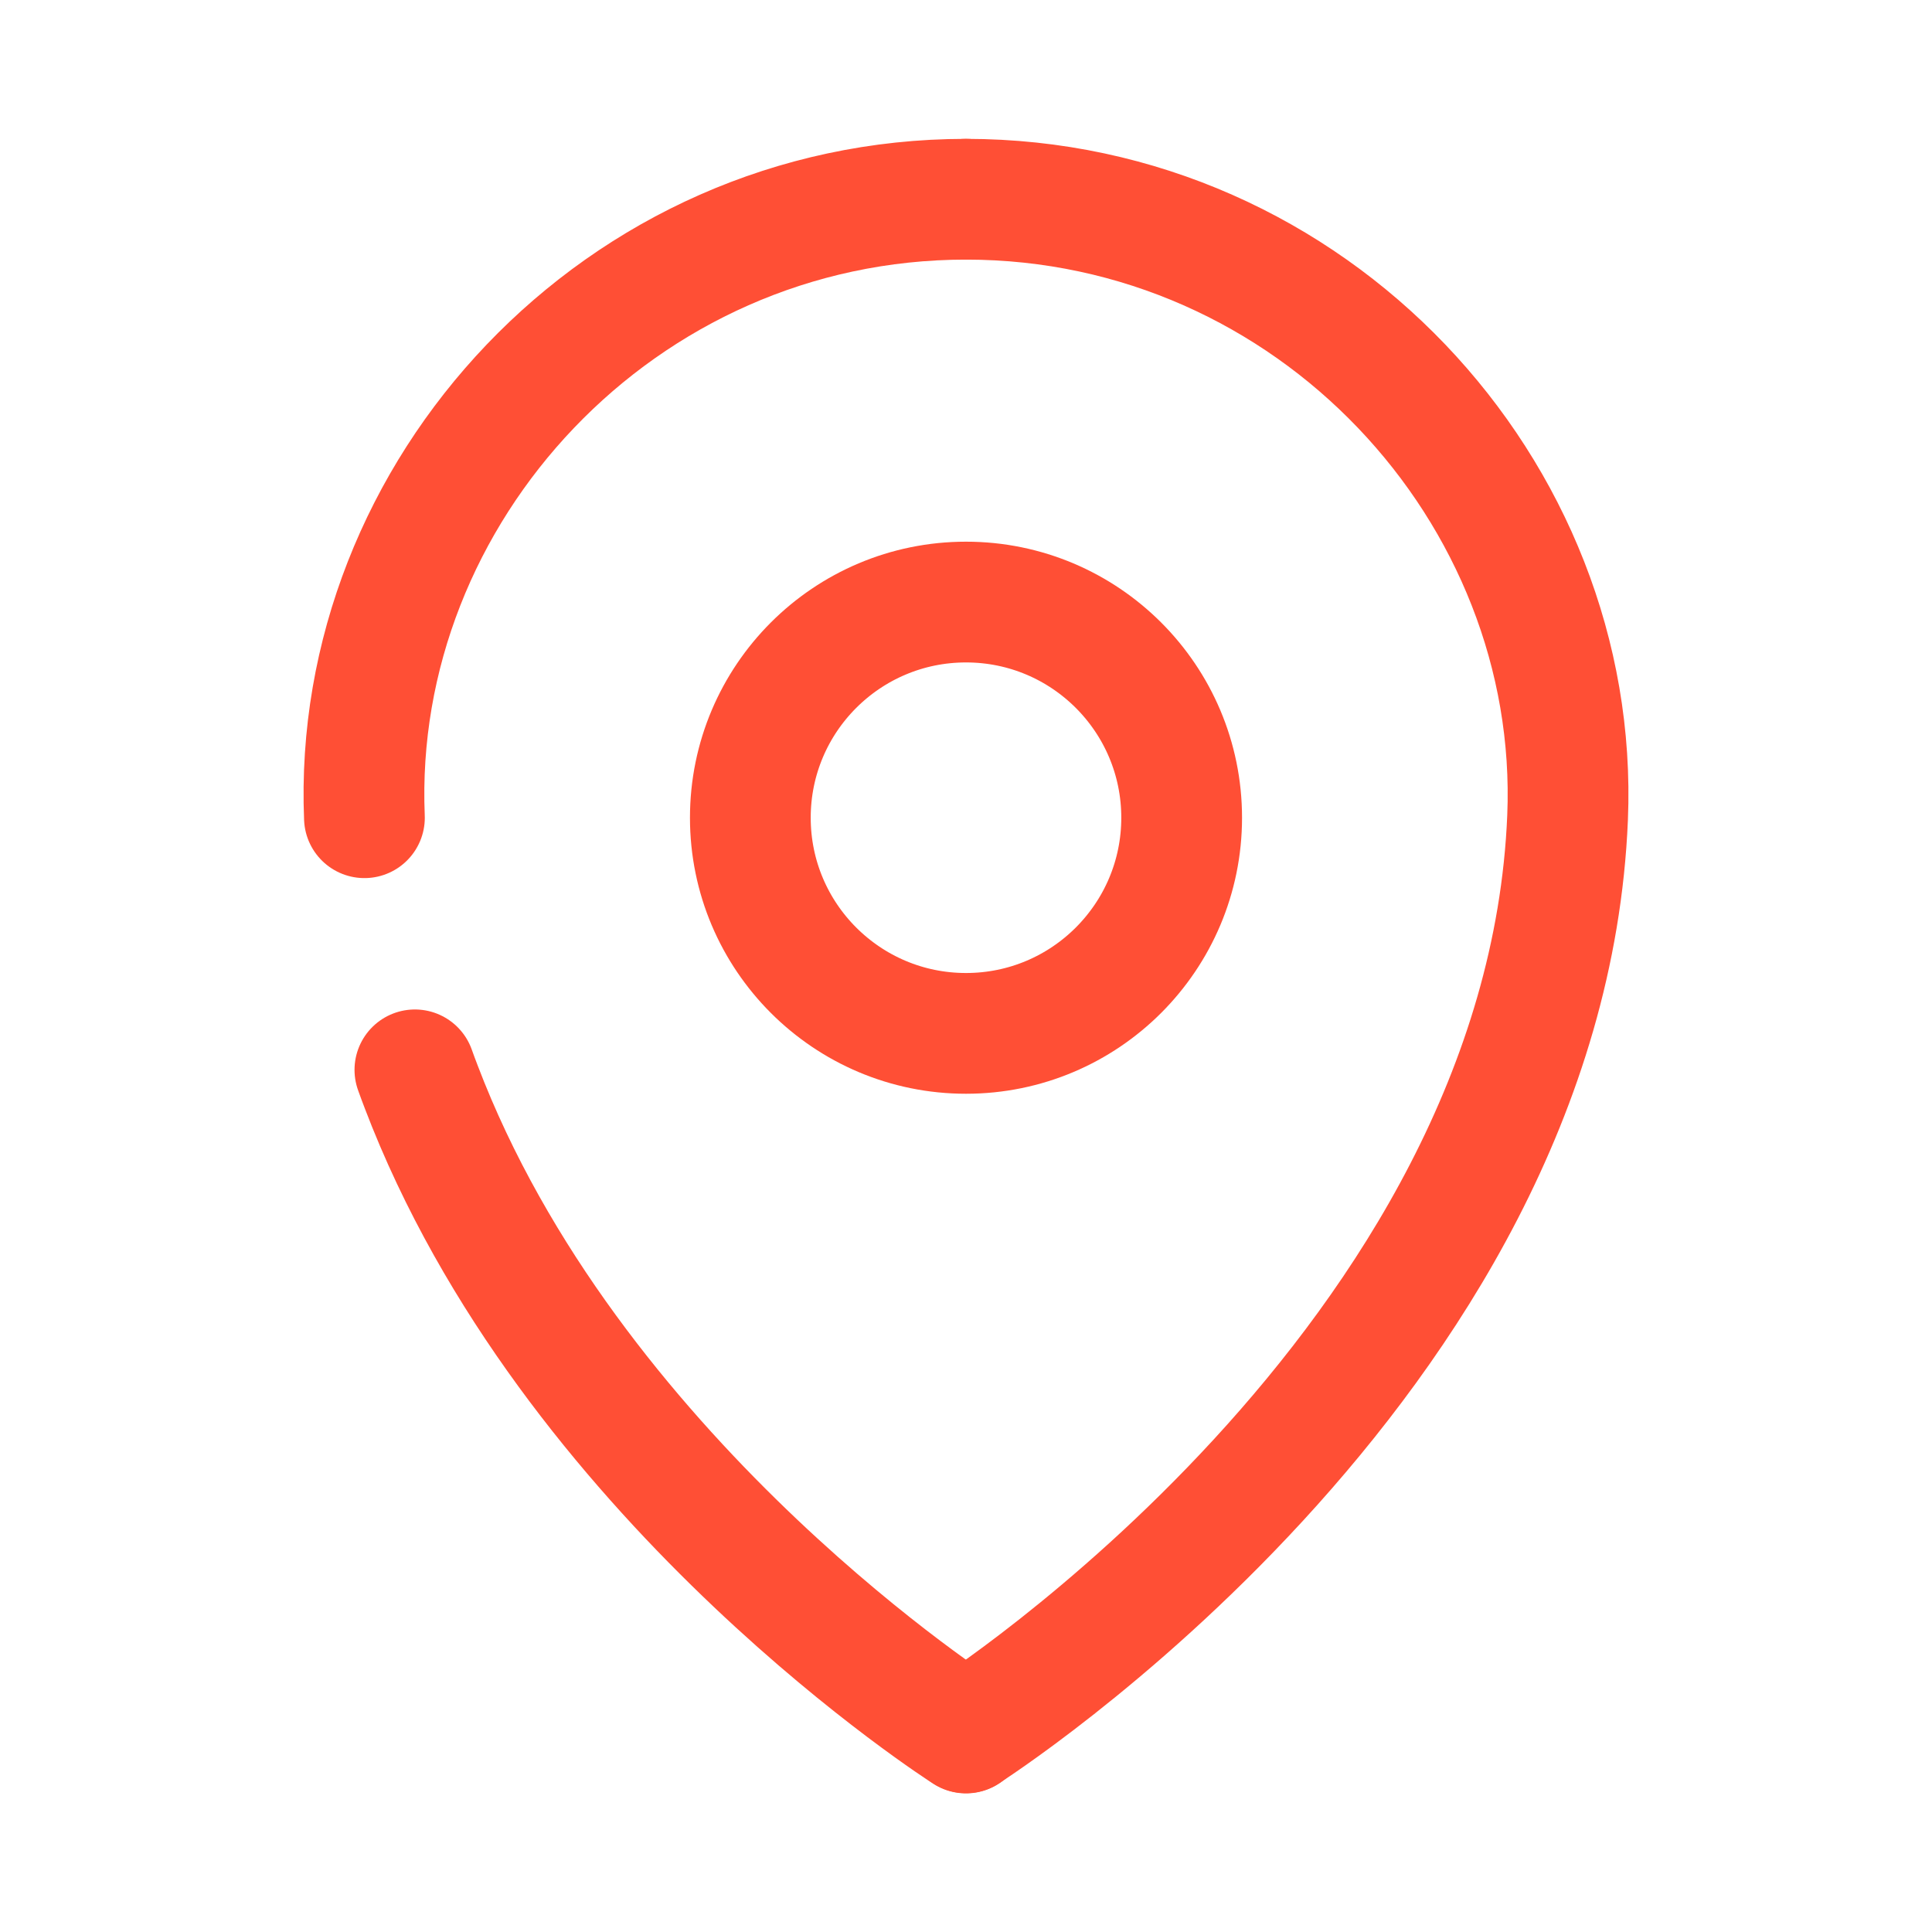
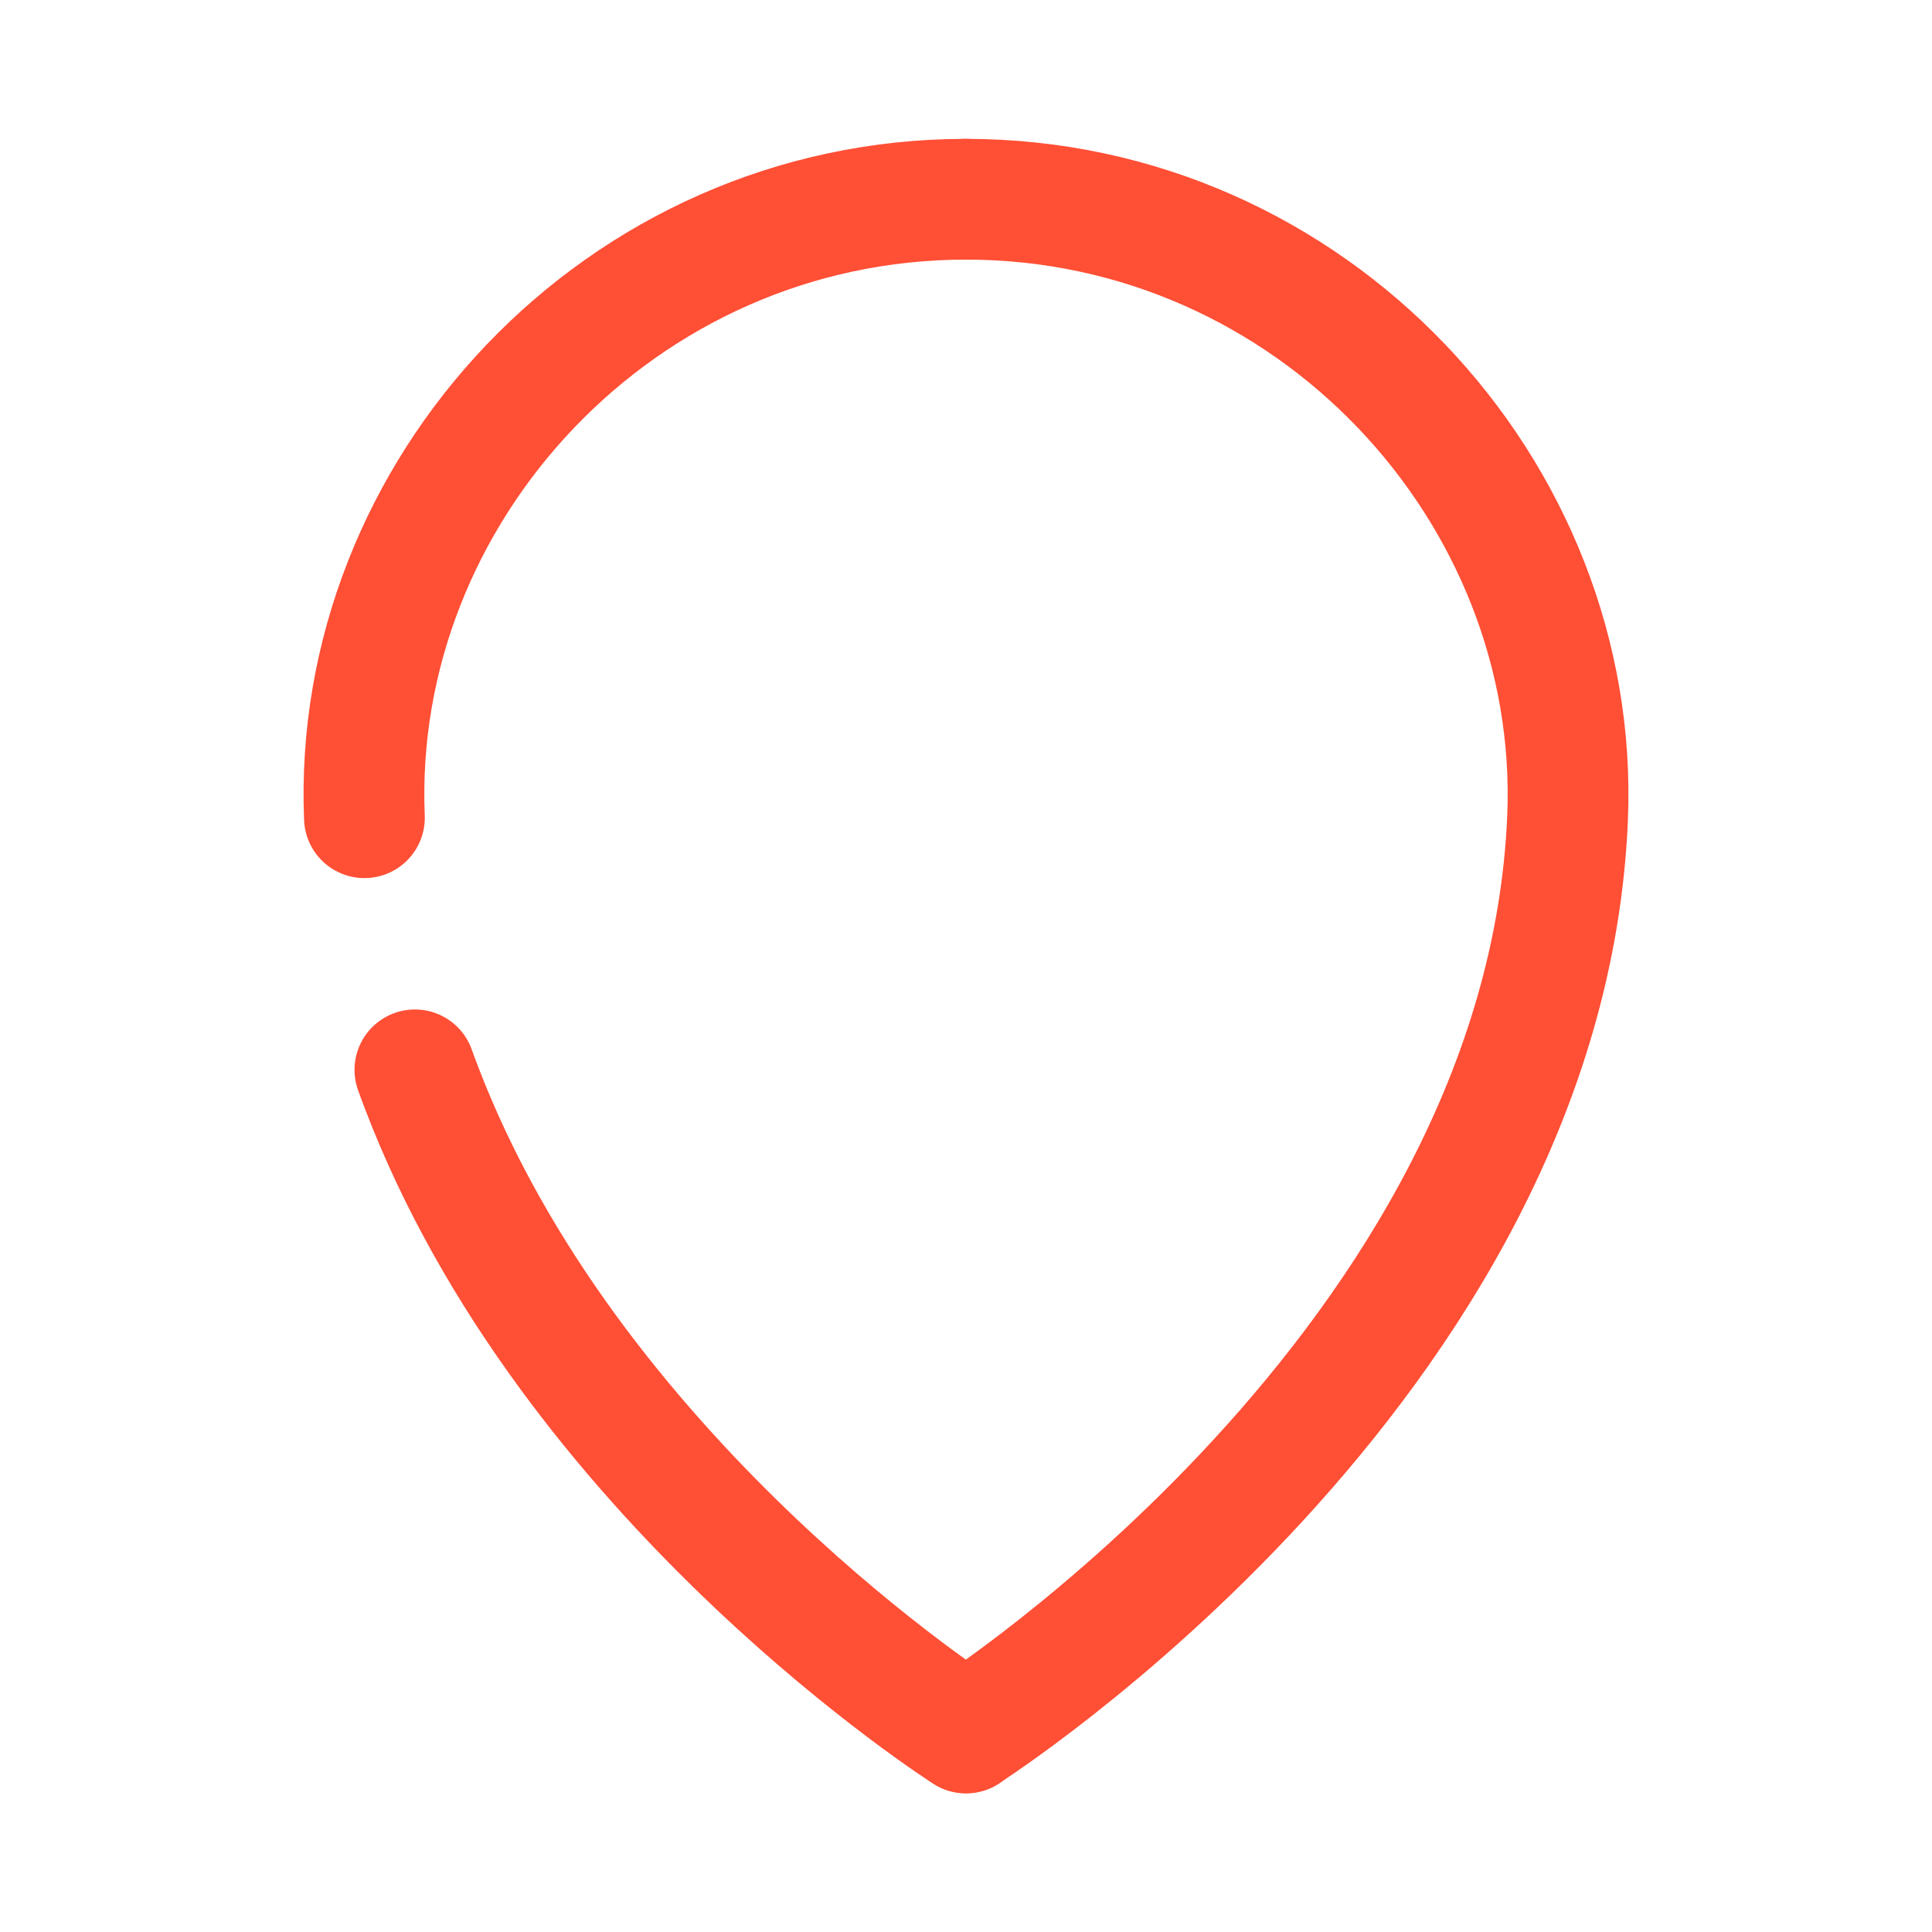
<svg xmlns="http://www.w3.org/2000/svg" width="80" height="80" viewBox="0 0 80 80" fill="none">
  <path d="M40 8.25C54.33 8.25 65.47 20.36 64.91 33.86C63.97 56.49 40 71.75 40 71.75" stroke="#FF4F35" stroke-width="5" stroke-linecap="round" stroke-linejoin="round" />
  <path d="M17.18 44.3C17.35 44.78 17.54 45.26 17.73 45.74C24.16 61.67 40 71.76 40 71.76" stroke="#FF4F35" stroke-width="5" stroke-linecap="round" stroke-linejoin="round" />
  <path d="M40 8.25C25.67 8.25 14.53 20.36 15.09 33.86" stroke="#FF4F35" stroke-width="5" stroke-linecap="round" stroke-linejoin="round" />
-   <path d="M40 42.79C44.932 42.79 48.93 38.792 48.93 33.86C48.93 28.928 44.932 24.93 40 24.93C35.068 24.93 31.07 28.928 31.07 33.86C31.07 38.792 35.068 42.79 40 42.79Z" stroke="#FF4F35" stroke-width="5" stroke-linecap="round" stroke-linejoin="round" />
</svg>